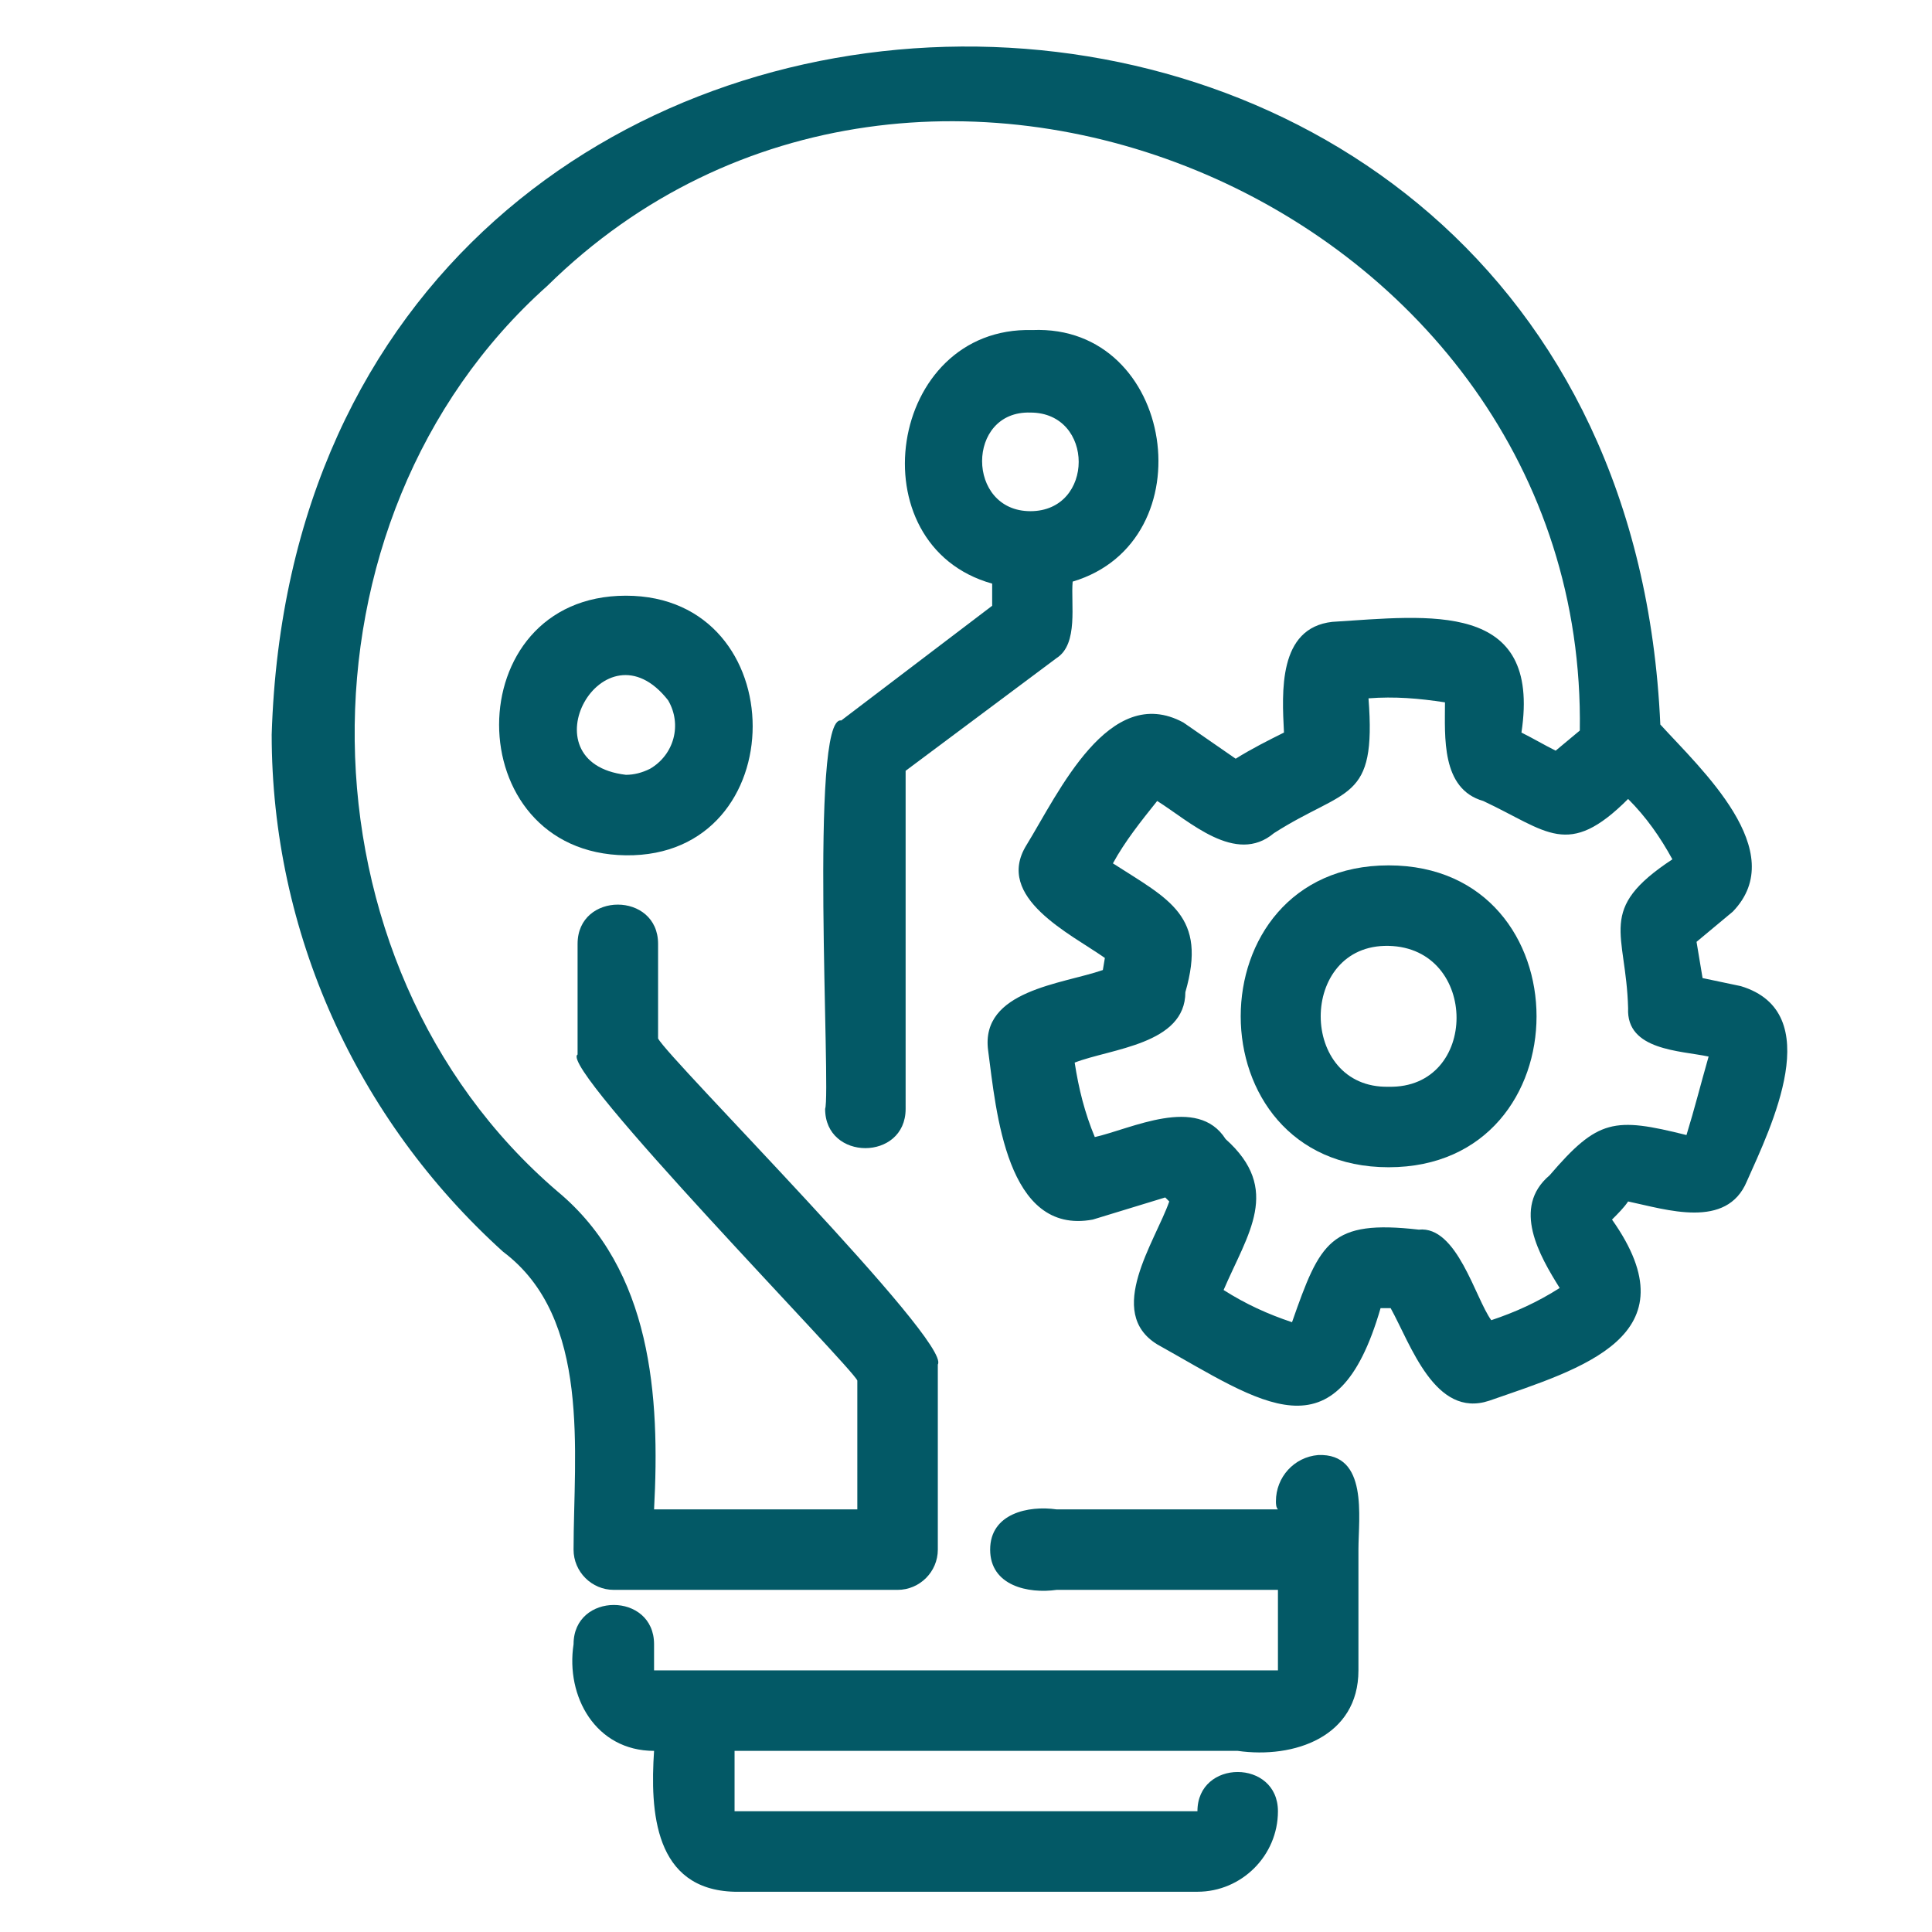
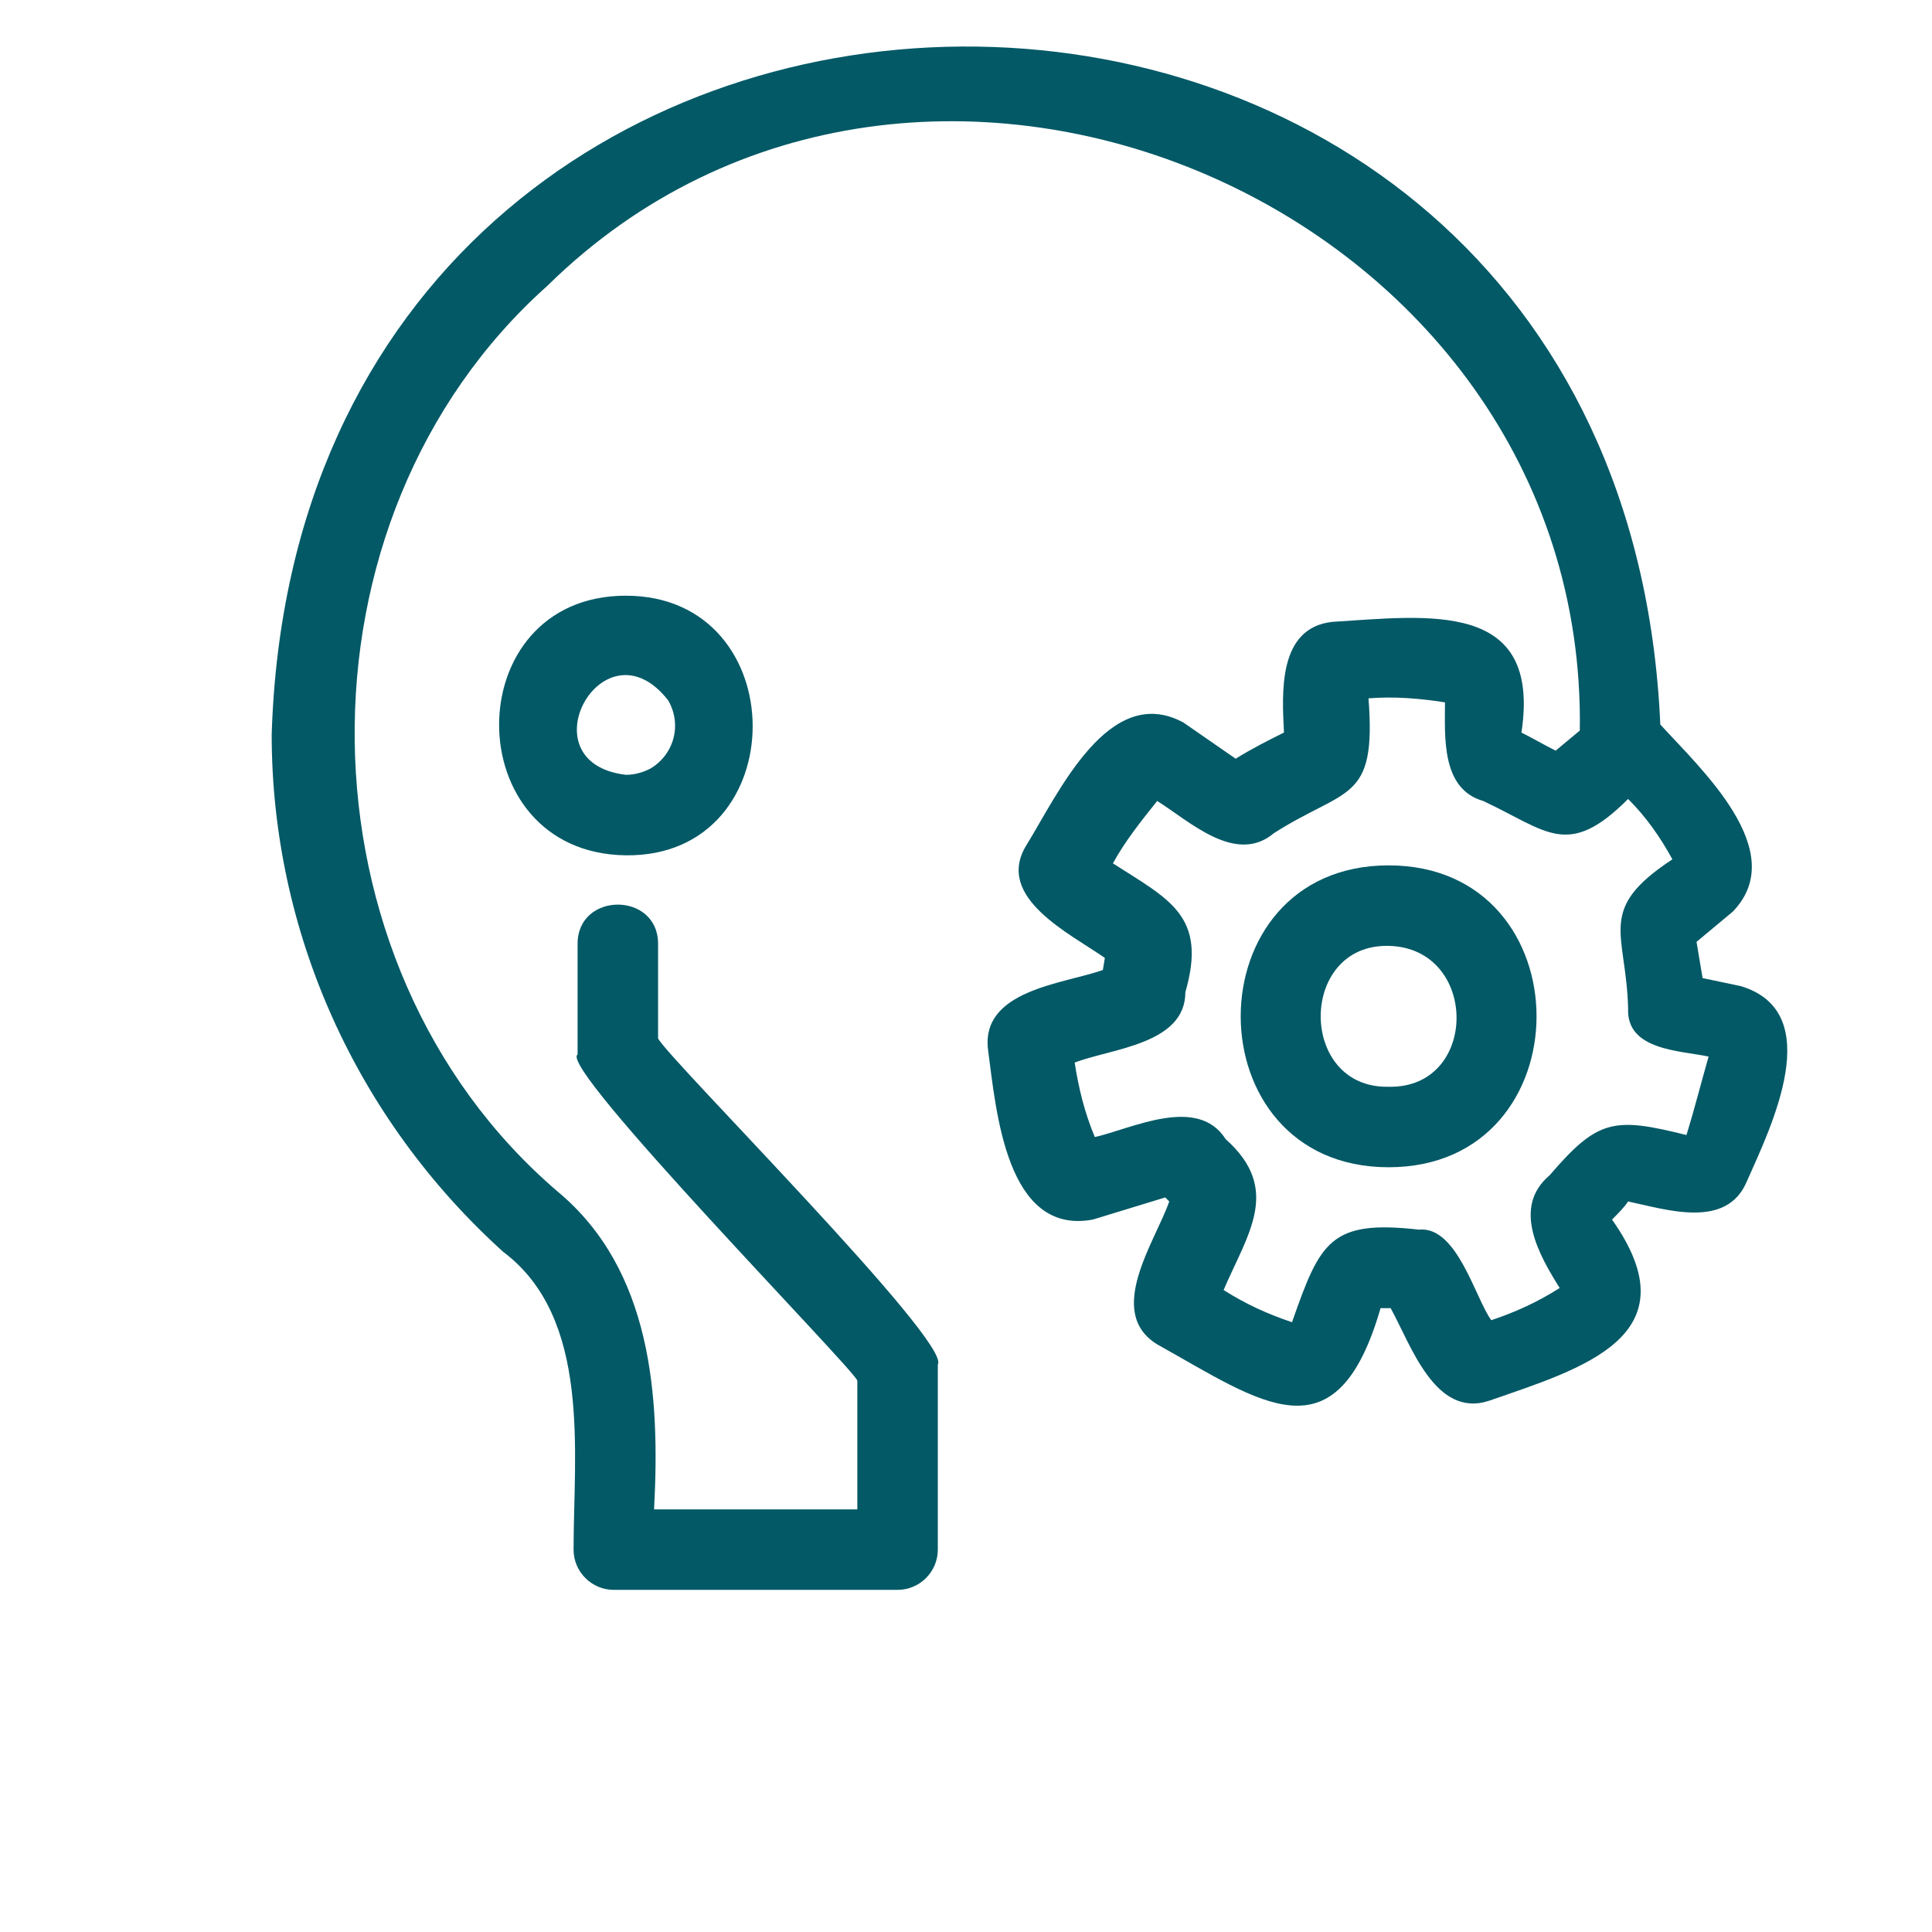
<svg xmlns="http://www.w3.org/2000/svg" version="1.1" id="Layer_1" x="0px" y="0px" viewBox="0 0 96 96" style="enable-background:new 0 0 96 96;" xml:space="preserve">
  <style type="text/css">
	.st0{fill:#035966;}
</style>
  <g>
    <g>
      <path class="st0" d="M86.5,49l-1.9-0.4c-0.1-0.6-0.2-1.2-0.3-1.8l1.8-1.5c2.9-3-1.6-7.1-3.6-9.3c-2-45.2-67.6-44.8-69,0.5    c0,9.8,4.2,19.1,11.5,25.7c4.4,3.3,3.5,10,3.5,14.8c0,1.1,0.9,2,2,2h14.1c1.1,0,2-0.9,2-2v-9.2c0.7-1.1-13.4-15.2-13.9-16.2v-4.7    c0-2.6-4-2.6-4,0v5.5c-1,0.6,13.7,15.6,13.9,16.2V75H32.5c0.3-5.6-0.1-11.9-4.8-15.8c-13.2-11.3-13.5-33.4-0.5-45    C45.7-4,78.9,10.3,78.5,36.3l-1.2,1c-0.6-0.3-1.1-0.6-1.7-0.9c1-6.6-4.6-5.8-9.4-5.5c-2.7,0.3-2.5,3.5-2.4,5.5    c-0.8,0.4-1.6,0.8-2.4,1.3l-2.6-1.8c-3.7-2-6.2,3.5-7.8,6.1s2.2,4.4,3.9,5.6l-0.1,0.6c-2,0.7-6.1,1-5.7,4s0.9,9.2,5.2,8.4l3.6-1.1    l0.2,0.2c-0.7,2-3.2,5.5-0.6,7.1c5.2,2.9,8.9,5.8,11.1-1.8h0.5c1,1.8,2.2,5.5,4.9,4.6c4.6-1.6,10.2-3.2,6.1-9    c0.3-0.3,0.6-0.6,0.8-0.9c1.9,0.4,4.9,1.4,5.9-1C88,56,90.8,50.3,86.5,49z M83.8,56.4c-3.6-0.9-4.4-0.8-6.8,2    c-1.9,1.6-0.5,4,0.5,5.6c-1.1,0.7-2.2,1.2-3.4,1.6c-0.8-1.1-1.7-4.7-3.6-4.5c-4.4-0.5-4.9,0.6-6.3,4.6c-1.2-0.4-2.3-0.9-3.4-1.6    c1.2-2.8,2.9-5,0.1-7.5c-1.4-2.2-4.7-0.5-6.5-0.1c-0.5-1.2-0.8-2.4-1-3.7c1.8-0.7,5.5-0.9,5.5-3.5c1.1-3.8-0.8-4.6-3.6-6.4    c0.6-1.1,1.4-2.1,2.2-3.1c1.6,1,3.9,3.2,5.8,1.6c3.6-2.3,5.1-1.5,4.7-6.7c1.3-0.1,2.5,0,3.8,0.2c0,1.7-0.2,4.3,1.9,4.9    c3.2,1.5,4.2,2.9,7.2-0.1c0.9,0.9,1.6,1.9,2.2,3c-3.8,2.5-2.3,3.6-2.2,7.4c-0.1,2.1,2.6,2.1,4,2.4C84.5,53.9,84.2,55.1,83.8,56.4    L83.8,56.4z" />
      <path class="st0" d="M69,43c-9.8,0-9.8,15,0,15S78.8,43,69,43z M69,54c-4.5,0.1-4.5-7.1,0-7S73.5,54.1,69,54z" />
-       <path class="st0" d="M65.5,72.3c-1.2,0.1-2.1,1.1-2.1,2.3c0,0.1,0,0.3,0.1,0.4h-11c-1.4-0.2-3.3,0.2-3.3,2s1.9,2.2,3.3,2h11v4h-31    v-1.3c0-2.6-4-2.6-4,0c-0.4,2.6,1.1,5.3,4,5.3c-0.2,3,0,6.9,4,7h23c2.2,0,4-1.8,4-4c0-2.6-4-2.6-4,0h-23v-3h25c2.8,0.4,6-0.7,6-4    v-6C67.5,75.4,68,72.2,65.5,72.3z" />
      <path class="st0" d="M31.1,29.6c-8.4,0-8.4,12.8,0,12.9S39.5,29.6,31.1,29.6z M31.1,38.5c-5.1-0.6-1.1-7.8,2.1-3.7    c0.7,1.2,0.3,2.7-0.9,3.4C31.9,38.4,31.5,38.5,31.1,38.5z" />
-       <path class="st0" d="M41.8,35.8c-1.6-0.3-0.5,18.5-0.8,19.3c0,2.6,4,2.6,4,0V38.3l7.5-5.6c1.1-0.7,0.7-2.7,0.8-3.8    c6.7-2,5.1-12.8-2-12.5c-7.2-0.2-8.8,10.7-2,12.6v1.1L41.8,35.8z M51.2,20.5c3.2,0,3.2,4.9,0,4.9S48,20.4,51.2,20.5z" />
    </g>
  </g>
</svg>